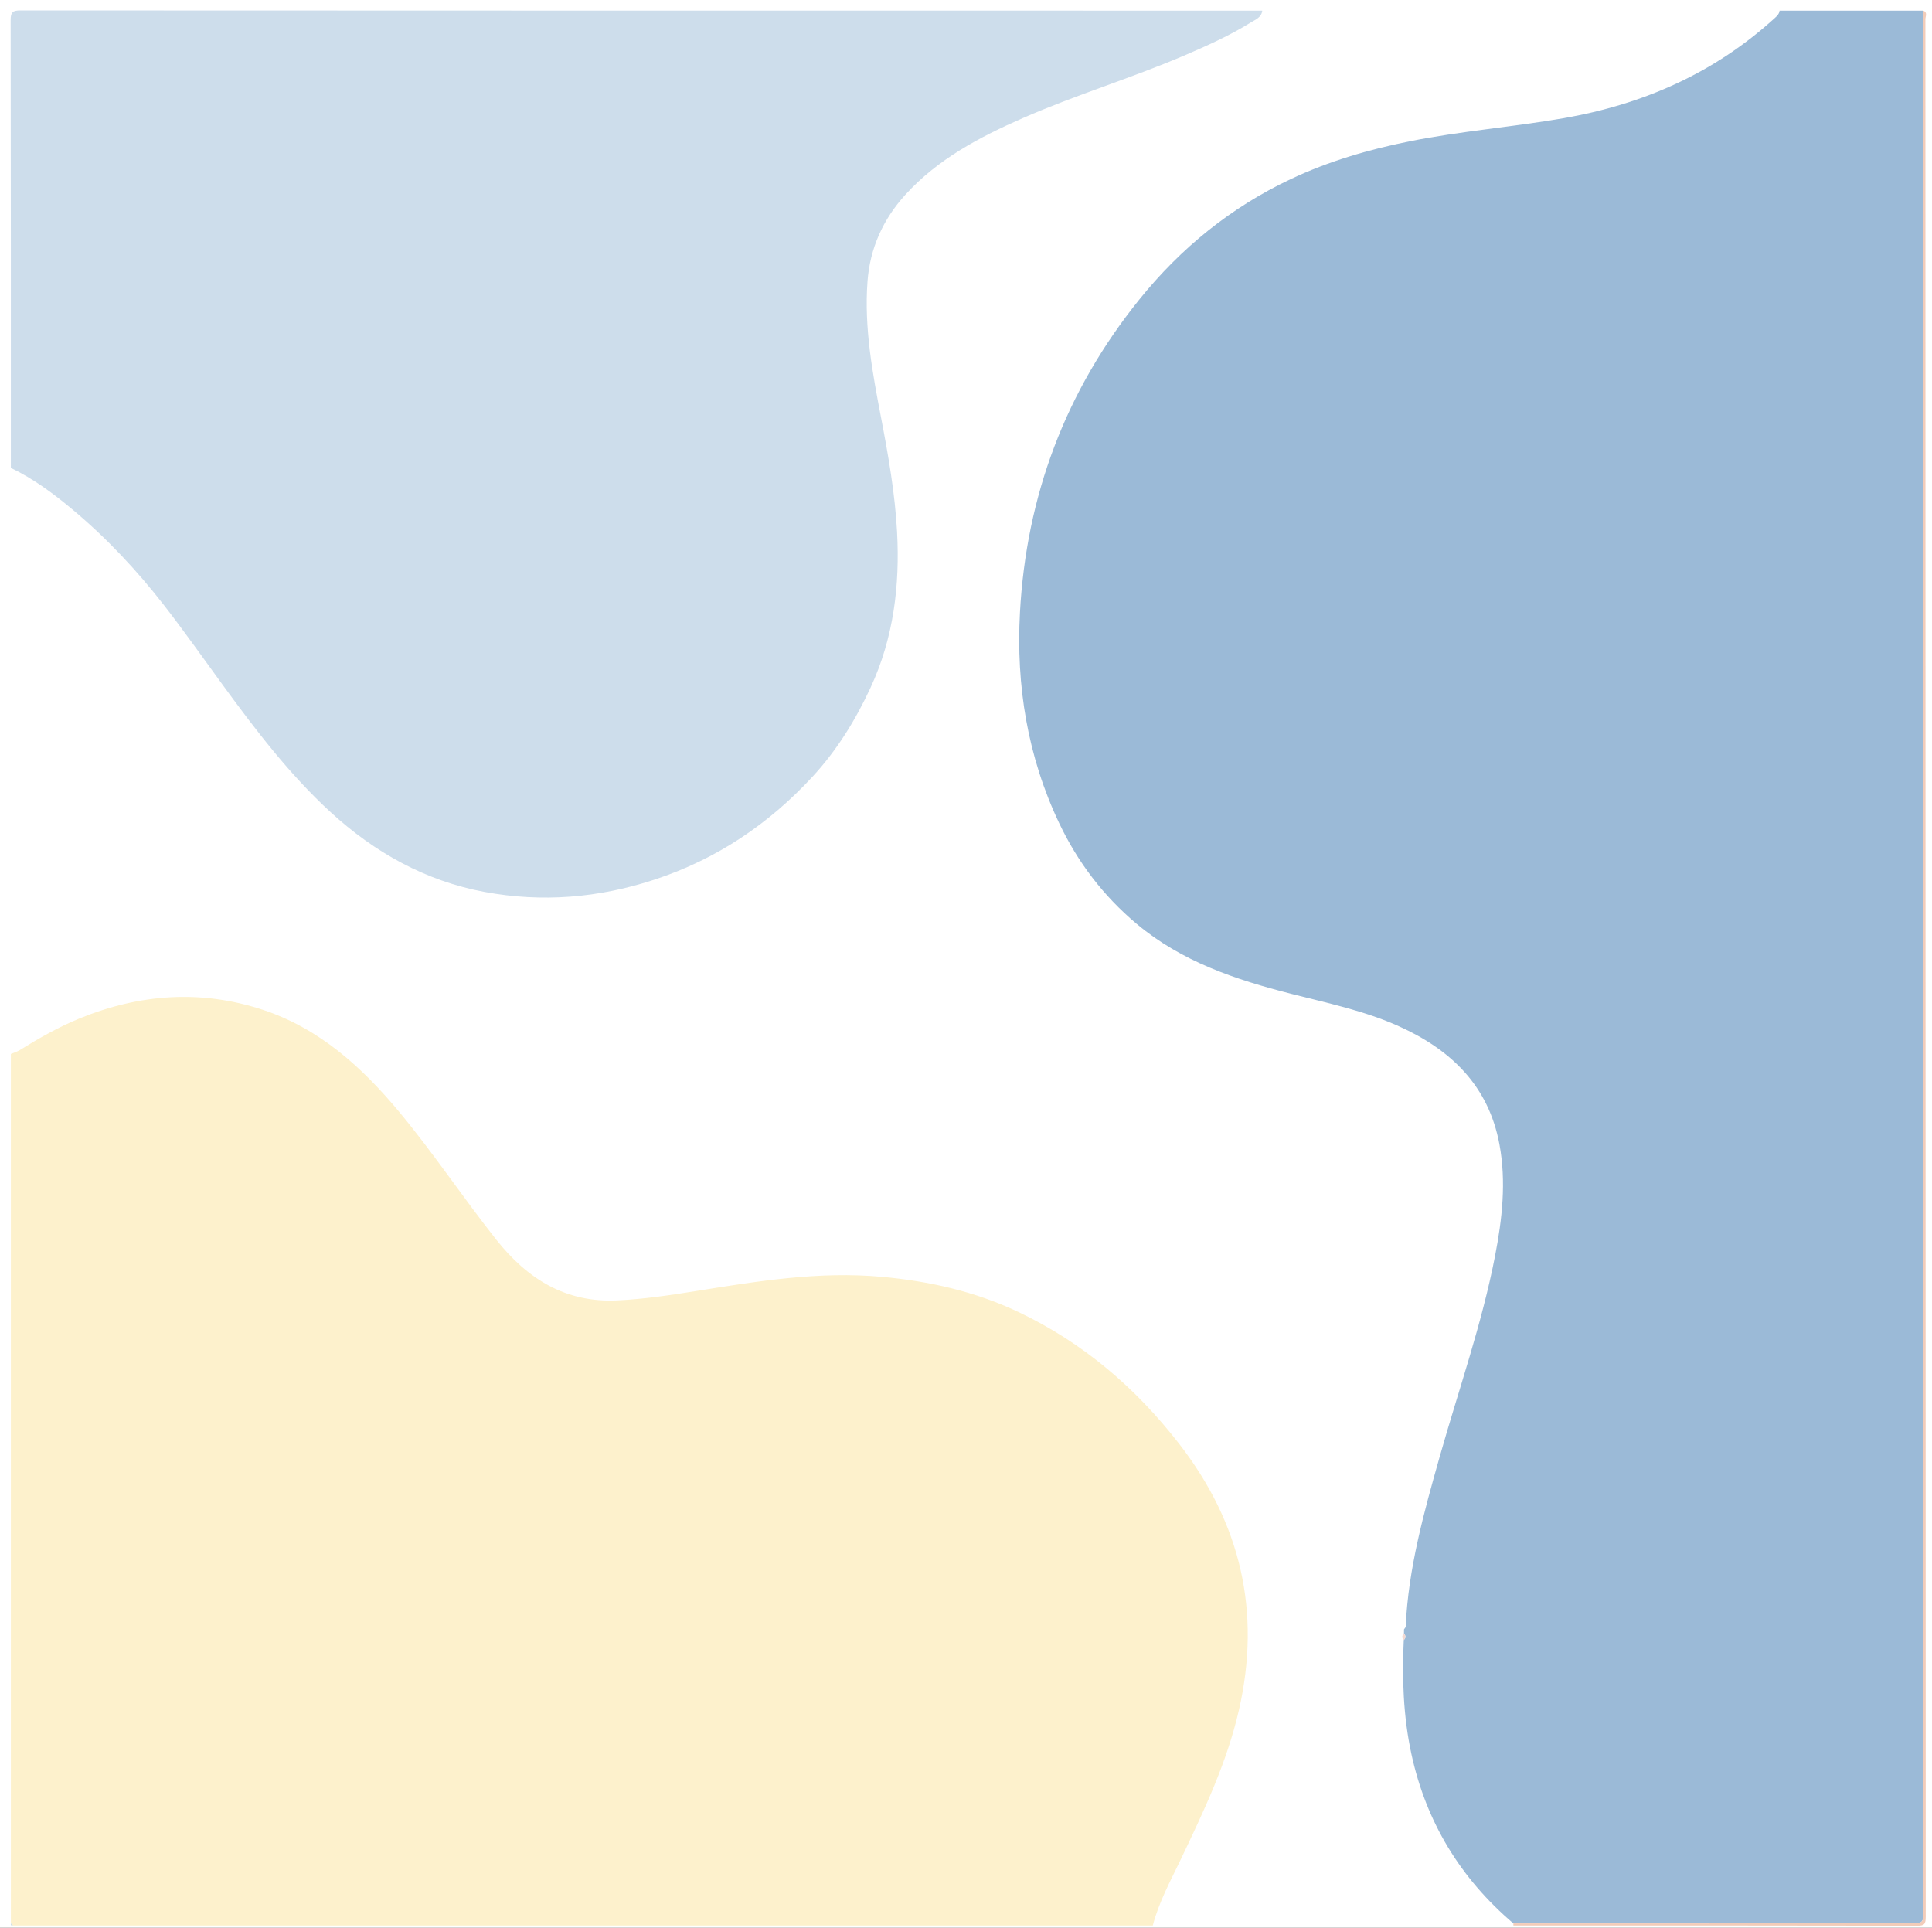
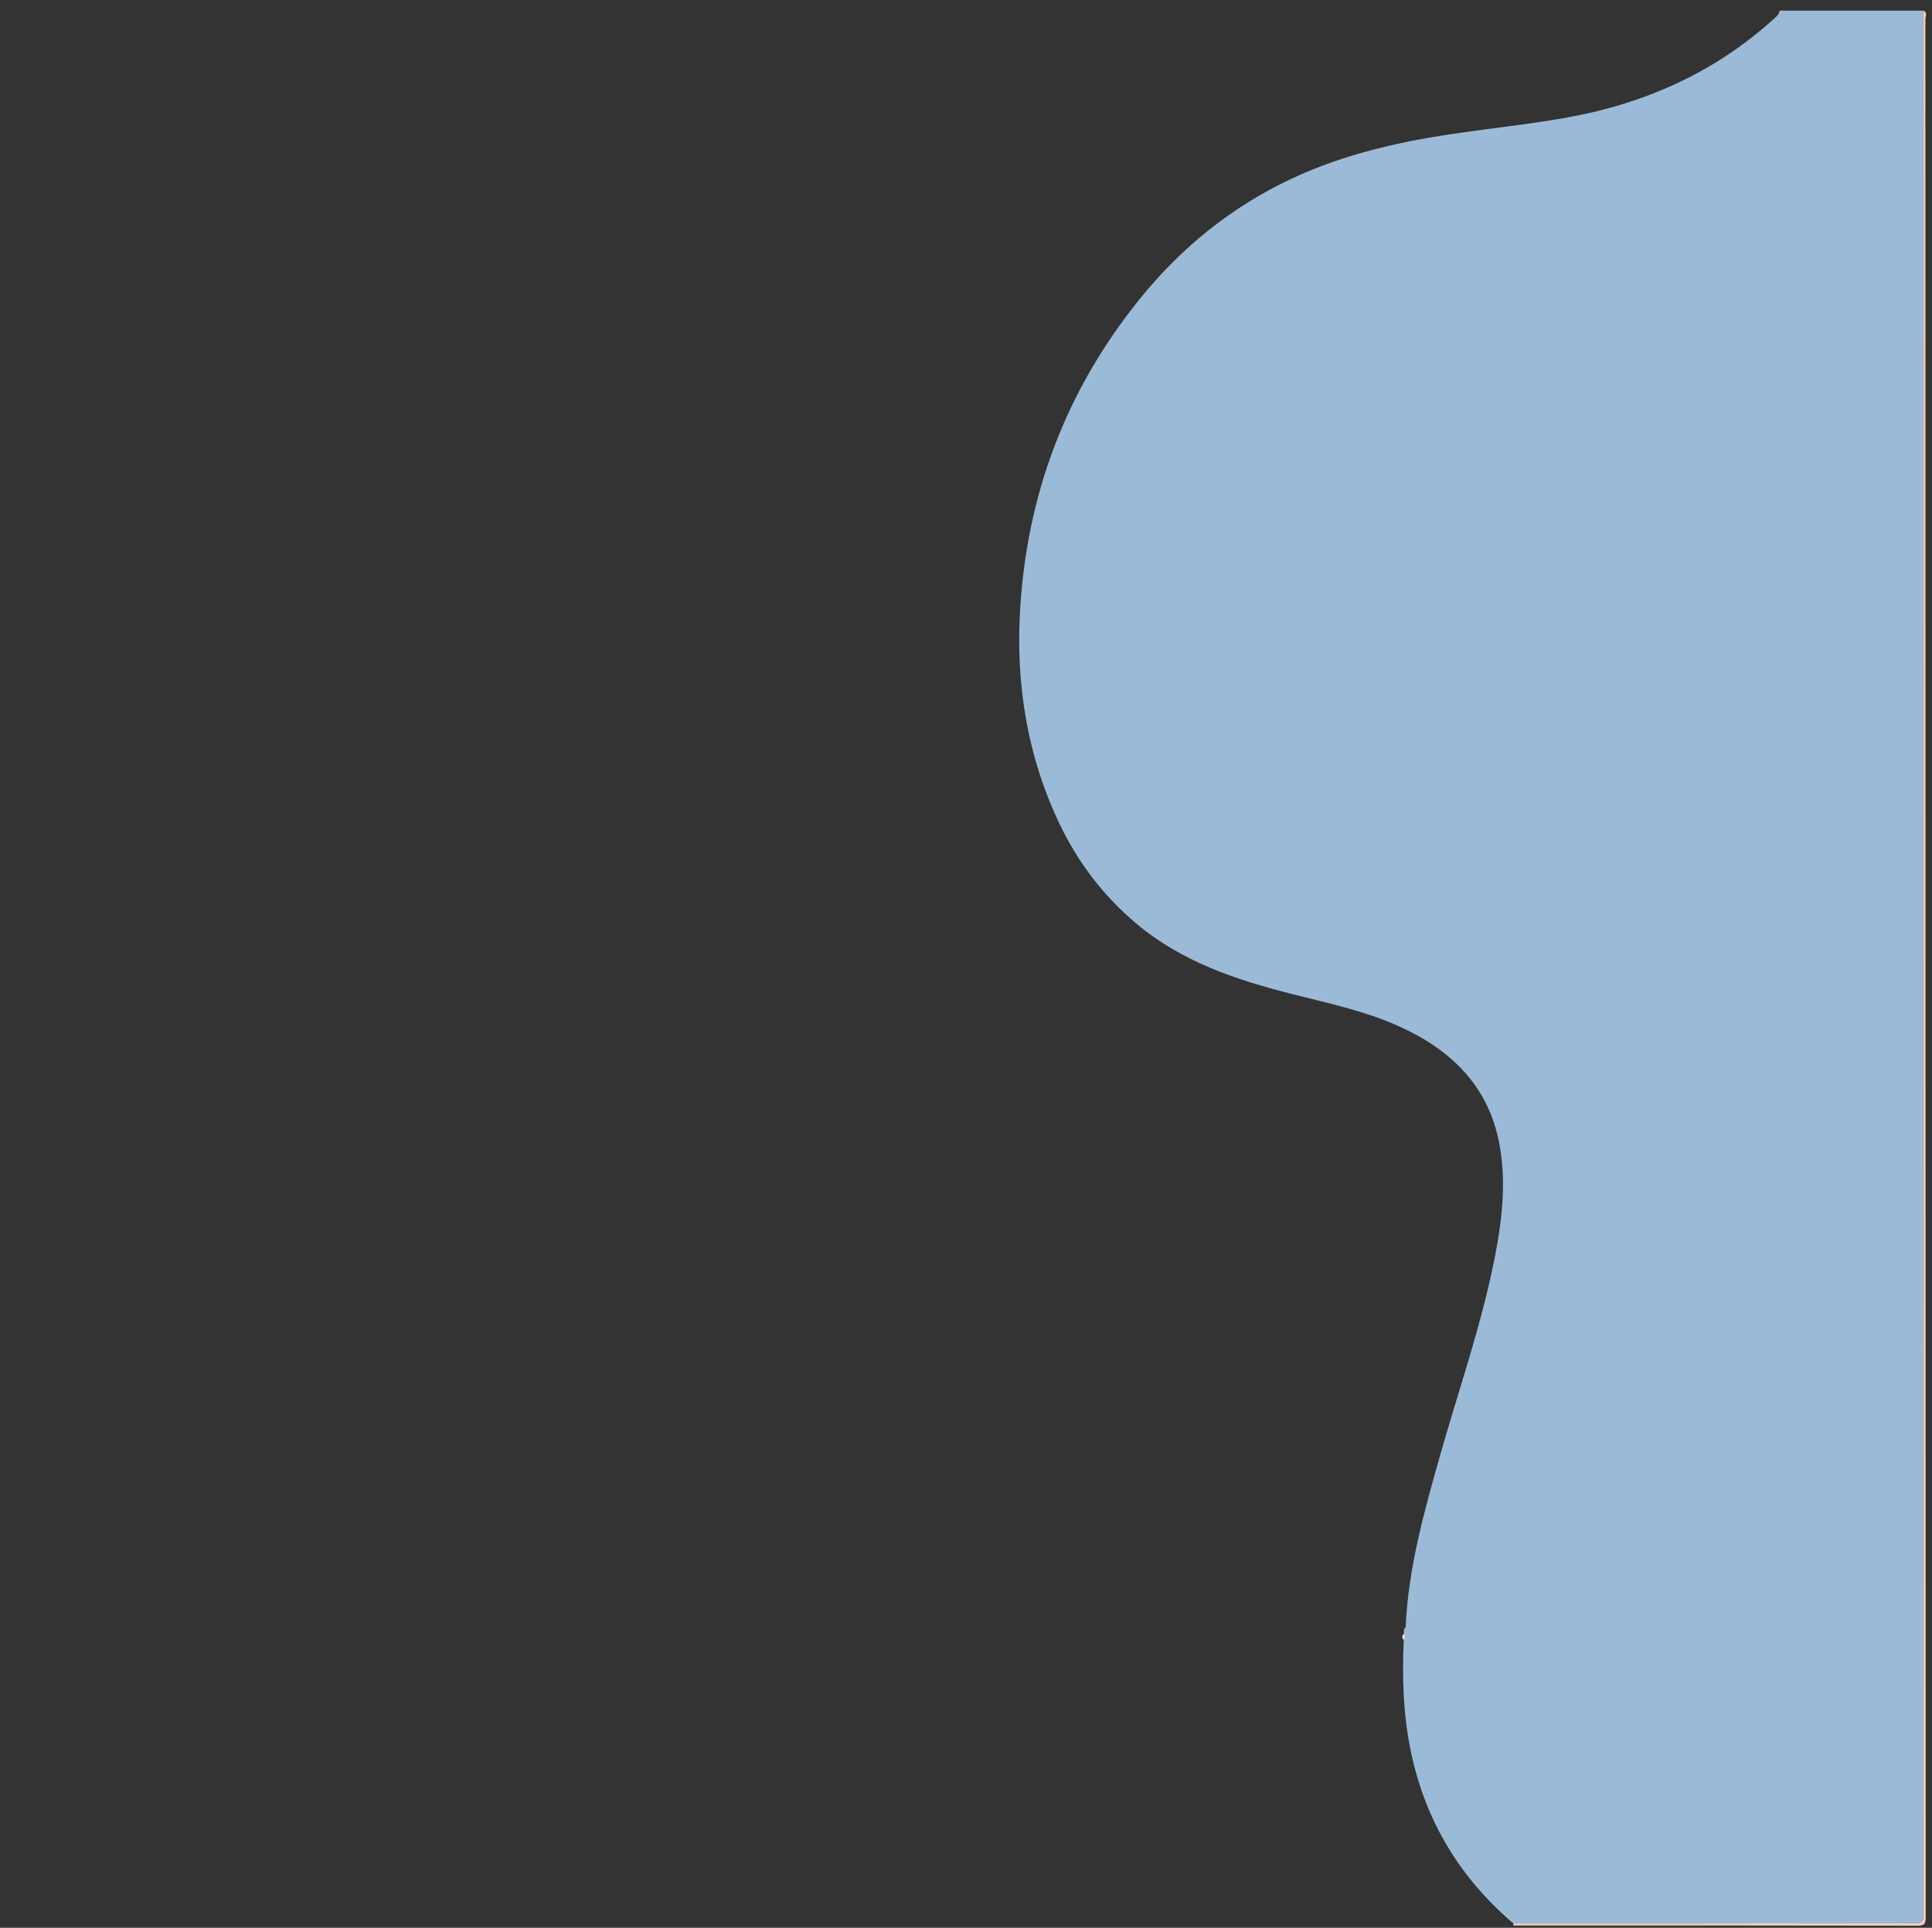
<svg xmlns="http://www.w3.org/2000/svg" id="Ebene_2" width="496.642" height="495.591" viewBox="0 0 496.642 495.591">
  <rect x="0" y="0" width="496.642" height="495.591" fill="#333333" stroke="none" />
  <defs>
    <style>.cls-1{fill:#fff;}.cls-2{fill:#cdddeb;}.cls-3{fill:#d1e0e3;}.cls-4{fill:#f3d9d2;}.cls-5{fill:#9bbad7;}.cls-6{fill:#f2ccb9;}.cls-7{fill:#fdf1cc;}</style>
  </defs>
  <g id="Ebene_1-2">
-     <rect class="cls-1" x=".525" y="-.525" width="495.591" height="496.642" transform="translate(496.117 -.525) rotate(90)" />
    <path class="cls-5" d="M494.429,2.738h-36.969c-.084.794-.592,1.31-1.146,1.817-15.524,14.195-33.91,22.285-54.503,25.845-13.084,2.262-26.341,3.299-39.376,5.911-10.592,2.122-20.876,5.122-30.646,9.734-15.385,7.263-28.244,17.711-38.916,30.952-18.956,23.52-29.06,50.447-30.684,80.495-1.016,18.805,1.949,37.026,10.109,54.178,4.758,10.002,11.32,18.636,19.836,25.793,11.594,9.743,25.459,14.379,39.794,18.033,9.342,2.381,18.815,4.352,27.67,8.335,13.402,6.028,23.061,15.334,25.847,30.357,1.786,9.629.71,19.206-1.133,28.725-3.398,17.542-9.362,34.375-14.207,51.517-4.066,14.385-8.104,28.786-8.765,43.856-.142.198-.284.397-.426.595-.004.359-.009.719-.013,1.078.512.565.513,1.114-.048,1.647-.454,9.834-.138,19.606,1.953,29.28,3.788,17.524,12.607,31.99,26.218,43.588,33.653-.006,67.305-.012,100.958-.018.828-0,1.656-.036,2.482-.004,1.415.055,2.009-.636,1.961-2.008-.029-.827.002-1.655.002-2.483.001-162.407.002-324.815.003-487.222Z" />
-     <path class="cls-7" d="M296.339,495.012c1.555-6.002,4.531-11.419,7.17-16.95,5.941-12.451,11.864-24.876,14.968-38.437,5.79-25.296.46-48.032-15.377-68.466-11.213-14.468-24.78-26.032-41.372-33.897-11.08-5.252-22.807-7.896-35.004-9.013-16.199-1.484-32.02,1.12-47.875,3.666-6.703,1.076-13.432,2.079-20.204,2.397-13.225.621-23.046-5.48-31.1-15.649-8.499-10.73-16.072-22.151-24.813-32.684-9.636-11.61-20.615-21.596-35.248-26.403-15.908-5.226-31.673-4.048-47.122,2.282-5.382,2.205-10.393,5.075-15.322,8.12-.688.425-1.497.653-2.25.972,0,74.503,0,149.007,0,223.51.184.184.368.368.552.552h292.997Z" />
-     <path class="cls-2" d="M2.79,120.288c5.833,2.8,10.999,6.636,15.914,10.751,8.754,7.328,16.545,15.643,23.537,24.654,5.174,6.669,10.039,13.578,15.019,20.397,8.453,11.574,17.13,22.979,27.73,32.704,11.319,10.384,24.432,17.689,39.593,20.505,14.749,2.739,29.322,1.551,43.7-3.182,15.938-5.246,29.301-14.25,40.573-26.438,6.26-6.768,11.072-14.558,14.964-22.978,5.904-12.772,7.528-26.223,6.779-40.023-.532-9.792-2.222-19.473-4.073-29.107-2.235-11.633-4.406-23.295-3.524-35.21.629-8.497,3.952-15.949,9.733-22.303,8.368-9.197,19.053-14.813,30.199-19.707,13.539-5.946,27.735-10.209,41.33-16.016,5.914-2.526,11.789-5.157,17.268-8.559,1.195-.742,2.75-1.272,2.947-3.039-106.402,0-212.804.007-319.207-.052-2.069-.001-2.54.466-2.536,2.535.072,38.355.053,76.711.053,115.066Z" />
    <path class="cls-6" d="M389.023,494.472c.01.18.015.36.015.54,34.578,0,69.157-.02,103.735.053,1.89.004,2.26-.372,2.259-2.261-.056-162.62-.051-325.24-.085-487.859-0-.715.622-1.711-.519-2.208-.001,162.407-.002,324.815-.003,487.222,0,.828-.031,1.656-.002,2.483.048,1.372-.546,2.062-1.961,2.008-.826-.032-1.655.004-2.482.004-33.653.006-67.305.012-100.958.018Z" />
-     <path class="cls-3" d="M3.342,495.012c-.184-.184-.368-.368-.552-.552-.107.475.077.659.552.552Z" />
    <path class="cls-4" d="M360.901,419.956c-.561.533-.578,1.083-.048,1.647.561-.533.56-1.083.048-1.647Z" />
    <path class="cls-4" d="M361.34,418.283c-.142.198-.284.396-.426.595.142-.198.284-.396.426-.595Z" />
  </g>
</svg>